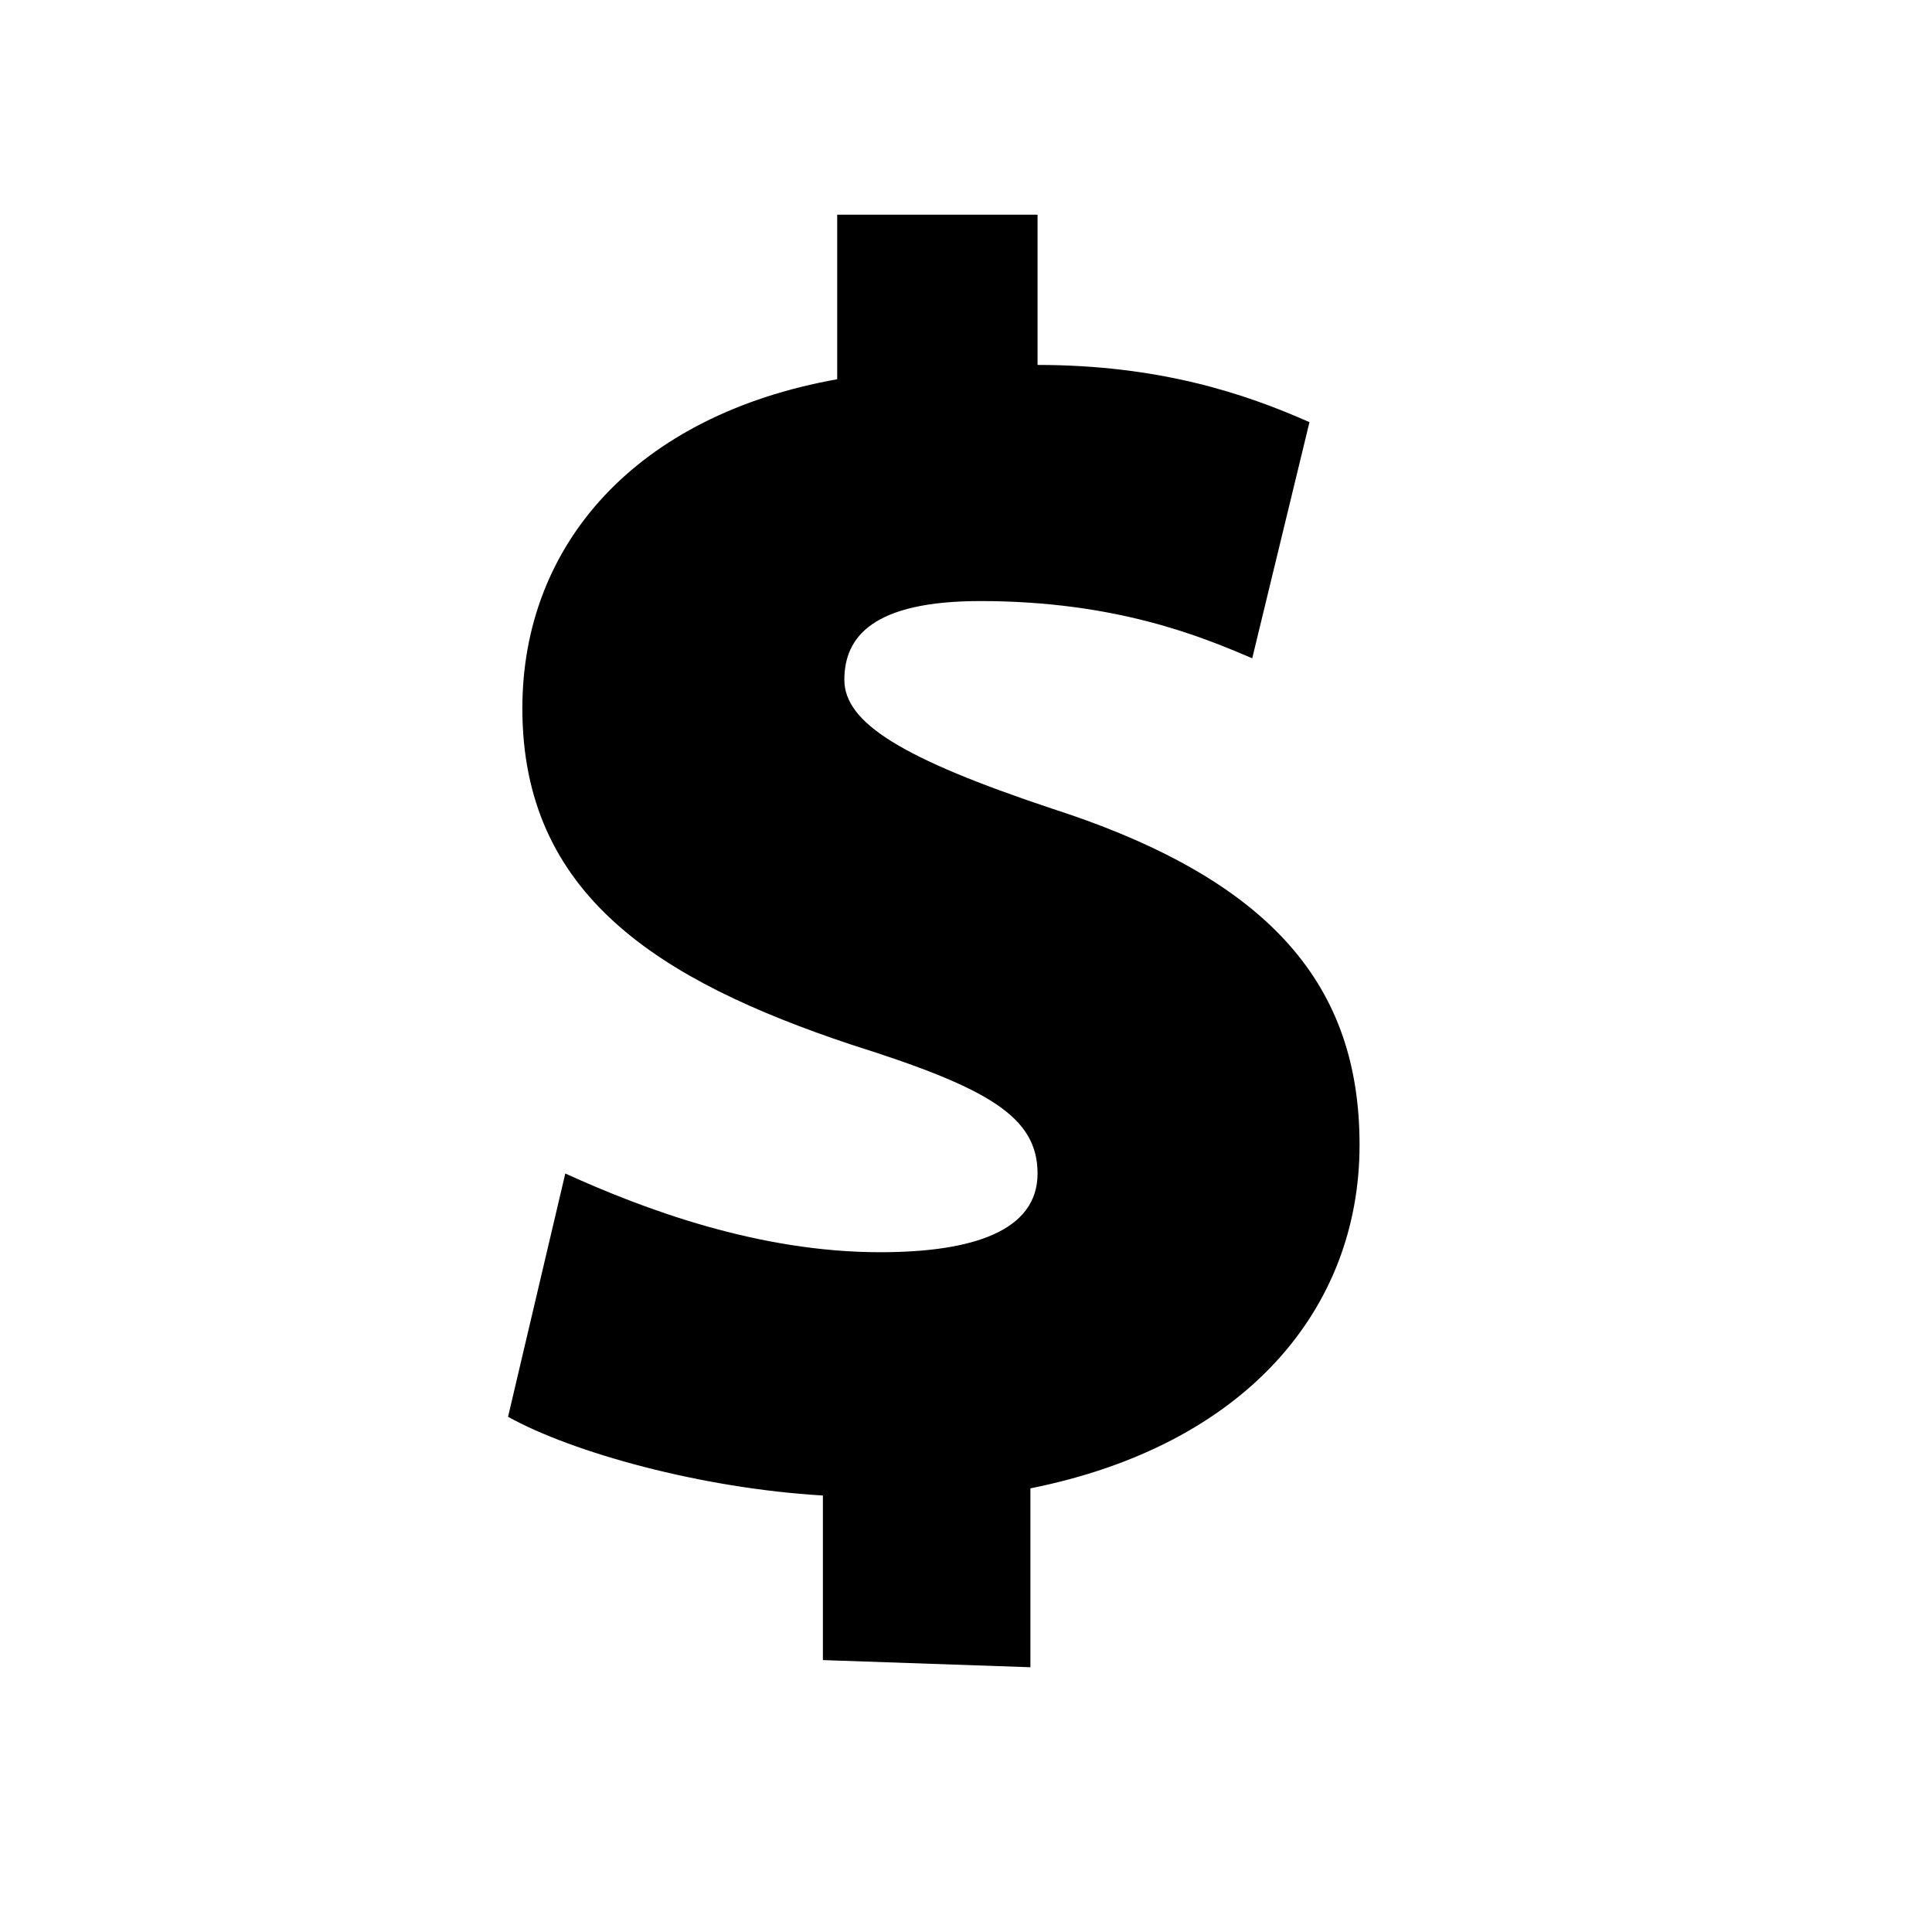
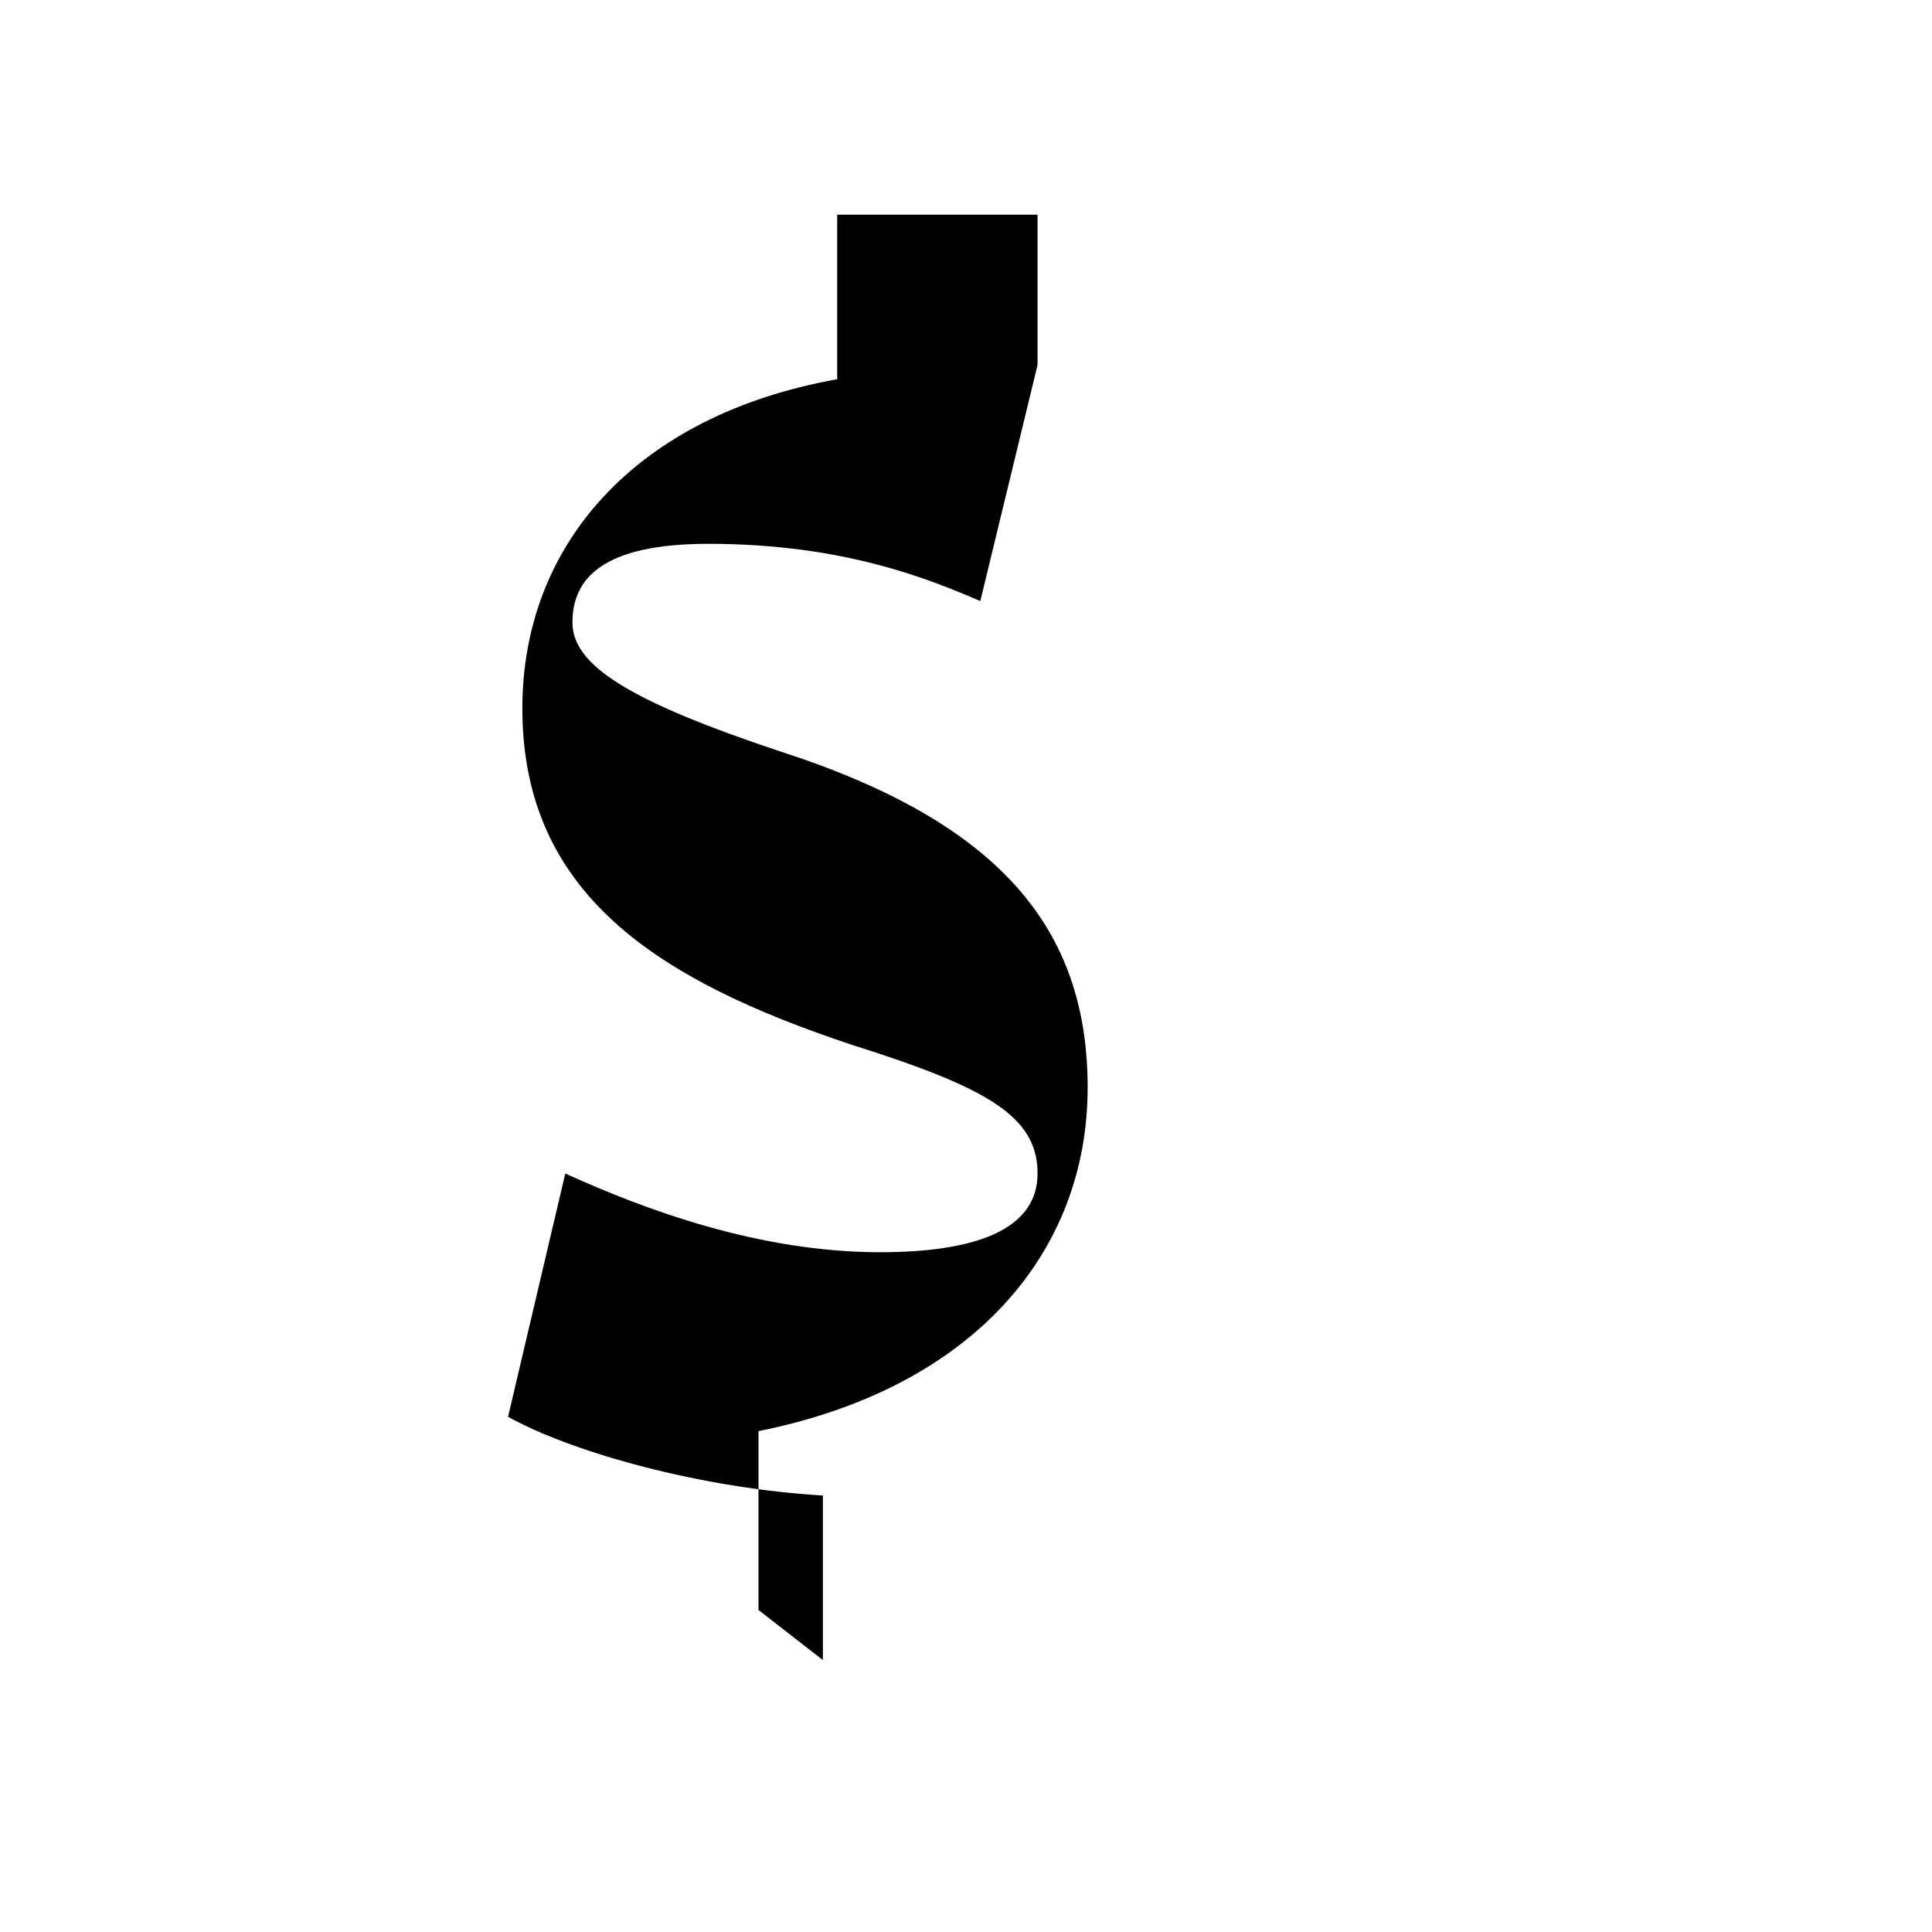
<svg xmlns="http://www.w3.org/2000/svg" version="1.1" id="Layer_1" x="0px" y="0px" viewBox="-850 394 27 27" style="enable-background:new -850 394 27 27;" xml:space="preserve">
  <style type="text/css">
	.st0{fill:#FFFFFF;fill-opacity:0;}
</style>
-   <path d="M-838.5,417.2v-2.3c-1.7-0.1-3.5-0.6-4.4-1.1l0.8-3.4c1.1,0.5,2.7,1.1,4.4,1.1c1.3,0,2.2-0.3,2.2-1.1c0-0.8-0.7-1.2-2.6-1.8  c-2.7-0.9-4.6-2.1-4.6-4.7c0-2.3,1.6-4.1,4.4-4.6v-2.3h2.8v2.1c1.7,0,2.9,0.4,3.8,0.8l-0.8,3.3c-0.7-0.3-1.9-0.8-3.8-0.8  c-1.5,0-1.9,0.5-1.9,1.1c0,0.6,0.8,1.1,2.9,1.8c3.1,1,4.3,2.5,4.3,4.7c0,2.3-1.6,4.2-4.6,4.8v2.5L-838.5,417.2L-838.5,417.2z" />
-   <rect x="-850" y="394" class="st0" width="26" height="26" />
+   <path d="M-838.5,417.2v-2.3c-1.7-0.1-3.5-0.6-4.4-1.1l0.8-3.4c1.1,0.5,2.7,1.1,4.4,1.1c1.3,0,2.2-0.3,2.2-1.1c0-0.8-0.7-1.2-2.6-1.8  c-2.7-0.9-4.6-2.1-4.6-4.7c0-2.3,1.6-4.1,4.4-4.6v-2.3h2.8v2.1l-0.8,3.3c-0.7-0.3-1.9-0.8-3.8-0.8  c-1.5,0-1.9,0.5-1.9,1.1c0,0.6,0.8,1.1,2.9,1.8c3.1,1,4.3,2.5,4.3,4.7c0,2.3-1.6,4.2-4.6,4.8v2.5L-838.5,417.2L-838.5,417.2z" />
</svg>